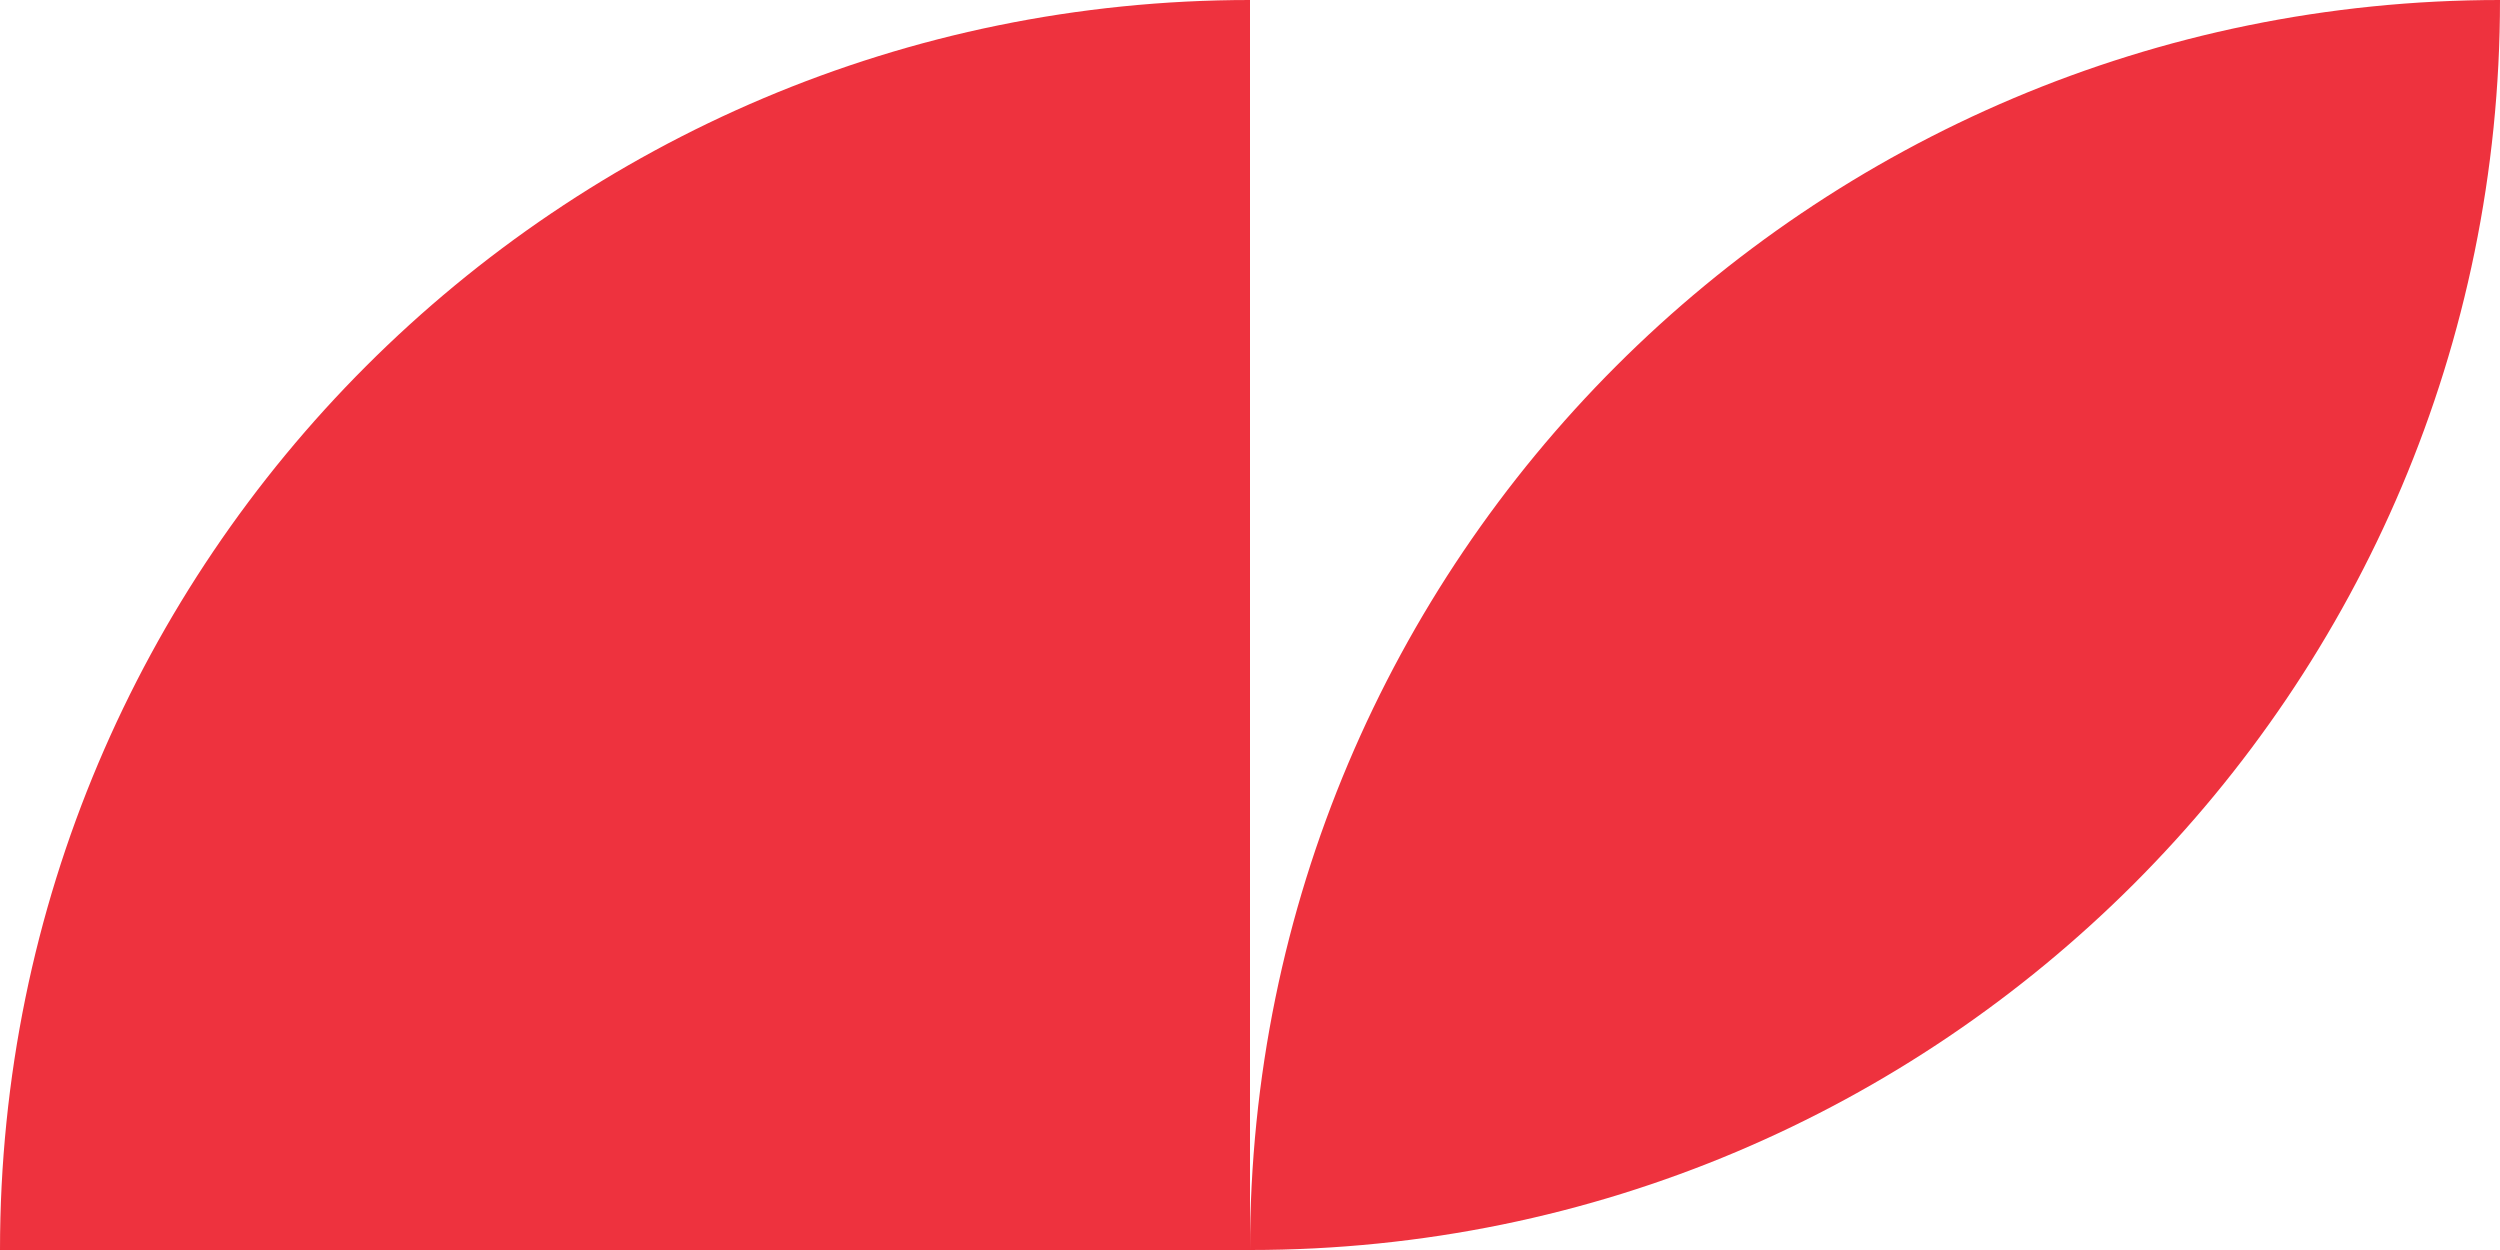
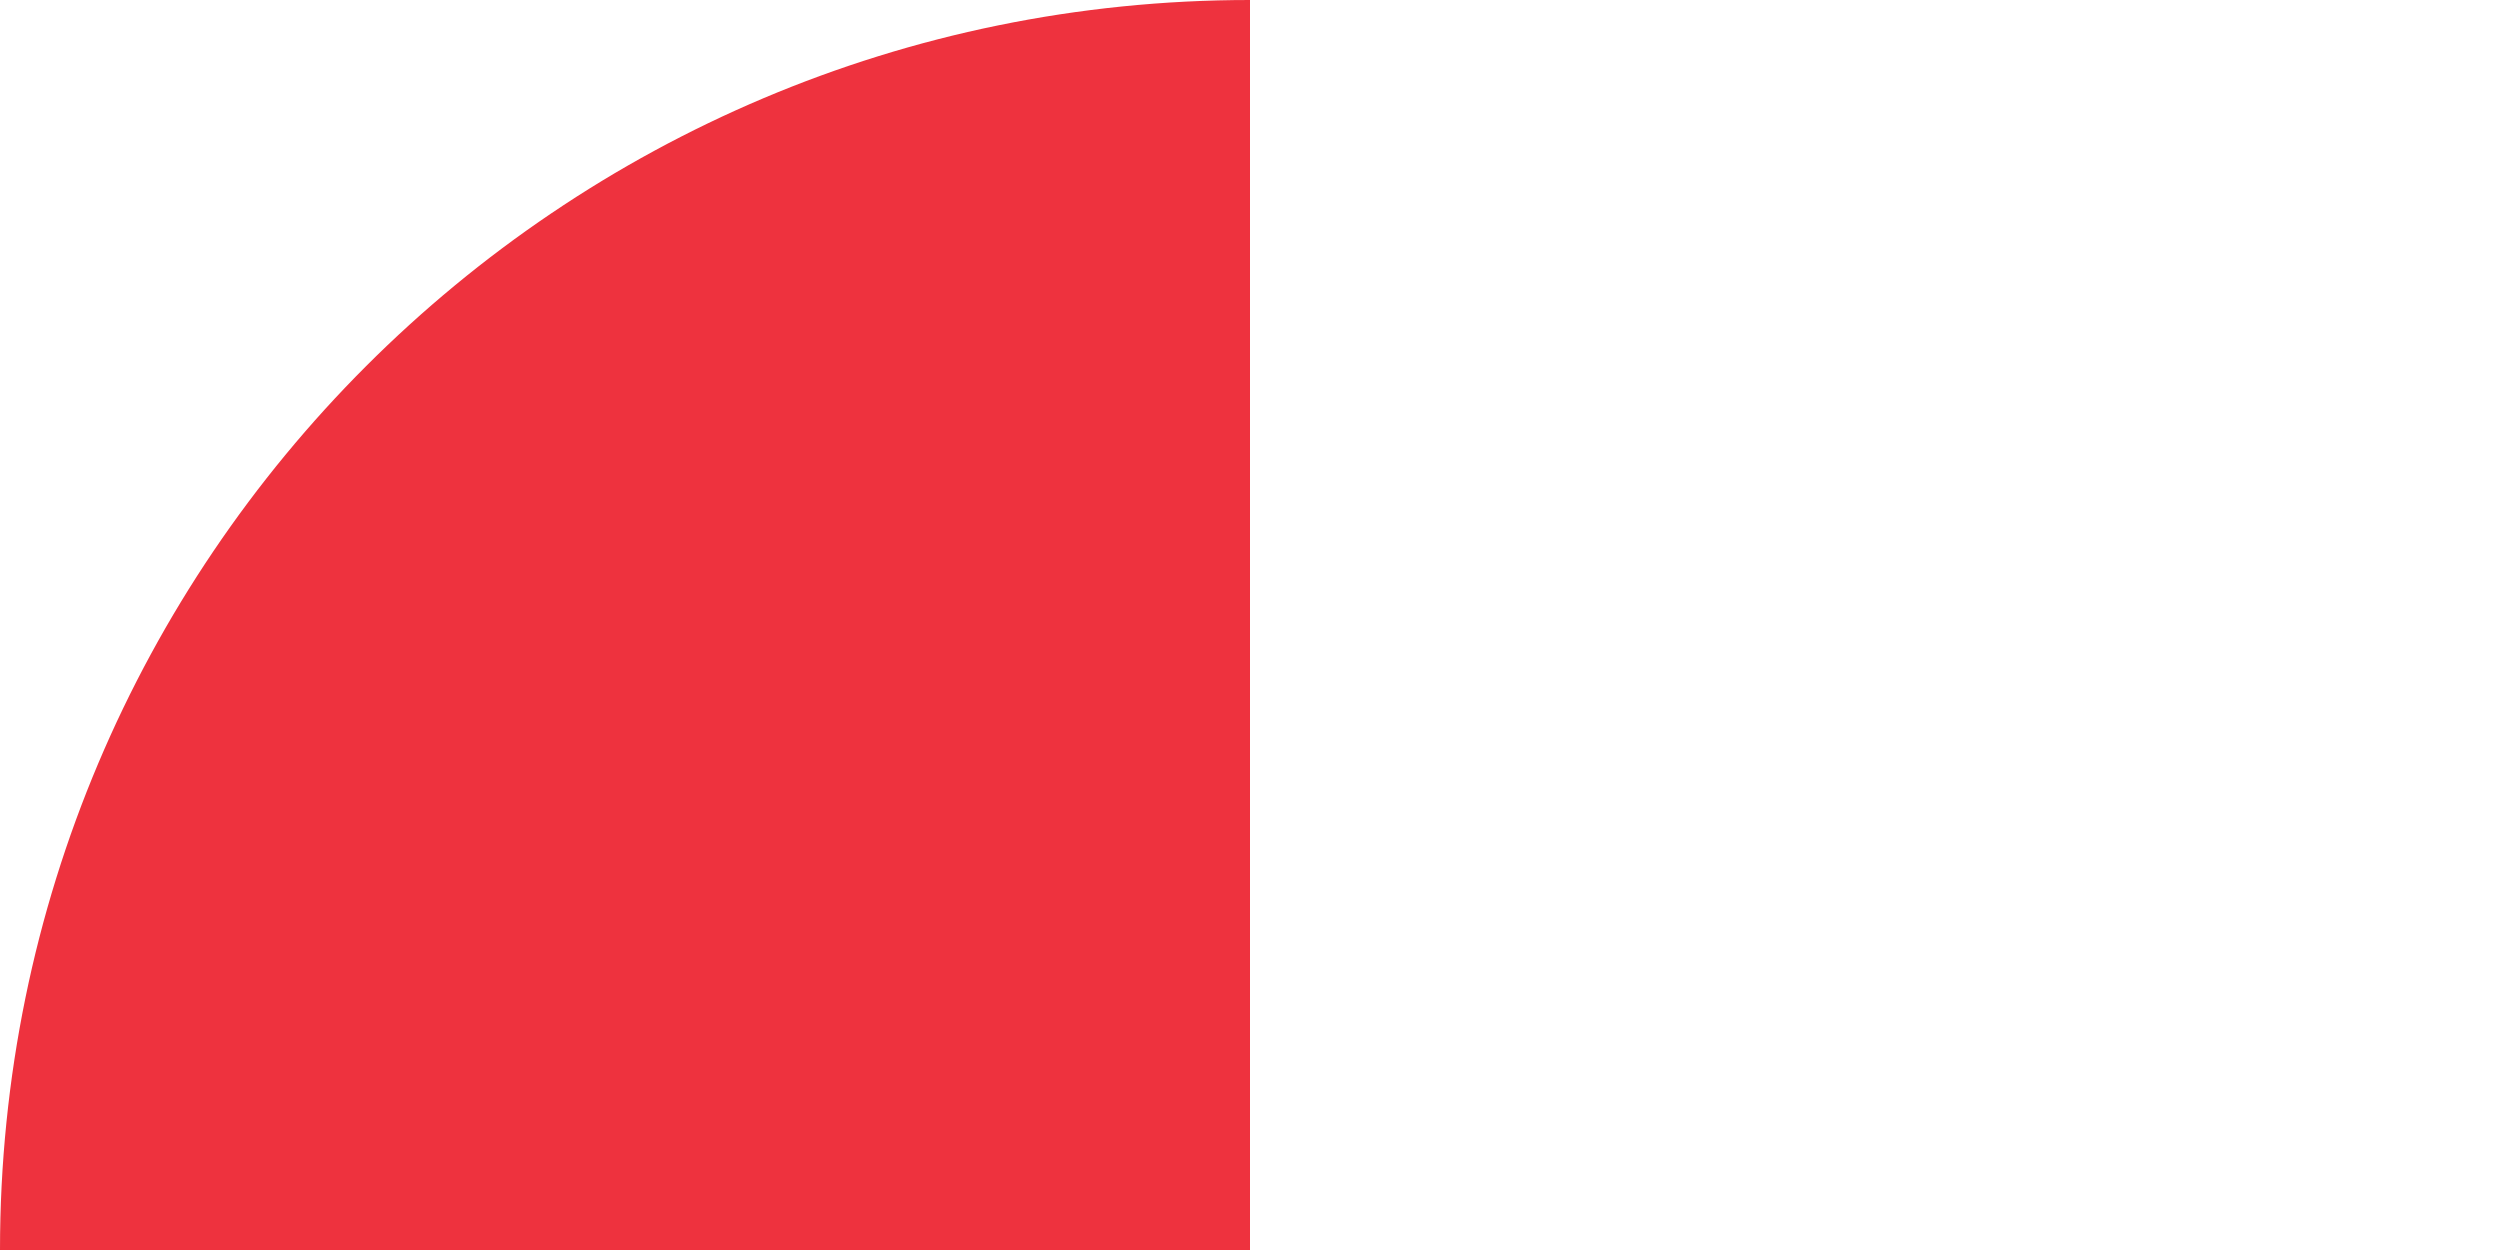
<svg xmlns="http://www.w3.org/2000/svg" width="1600" height="800" viewBox="0 0 1600 800" fill="none">
  <path d="M800 800H0C0 358.172 358.172 0 800 0V800Z" fill="#EE323E" />
-   <path d="M1600 3.8147e-05C1158.17 3.8147e-05 800 358.172 800 800C1241.83 800 1600 441.828 1600 3.8147e-05Z" fill="#EE323E" />
</svg>